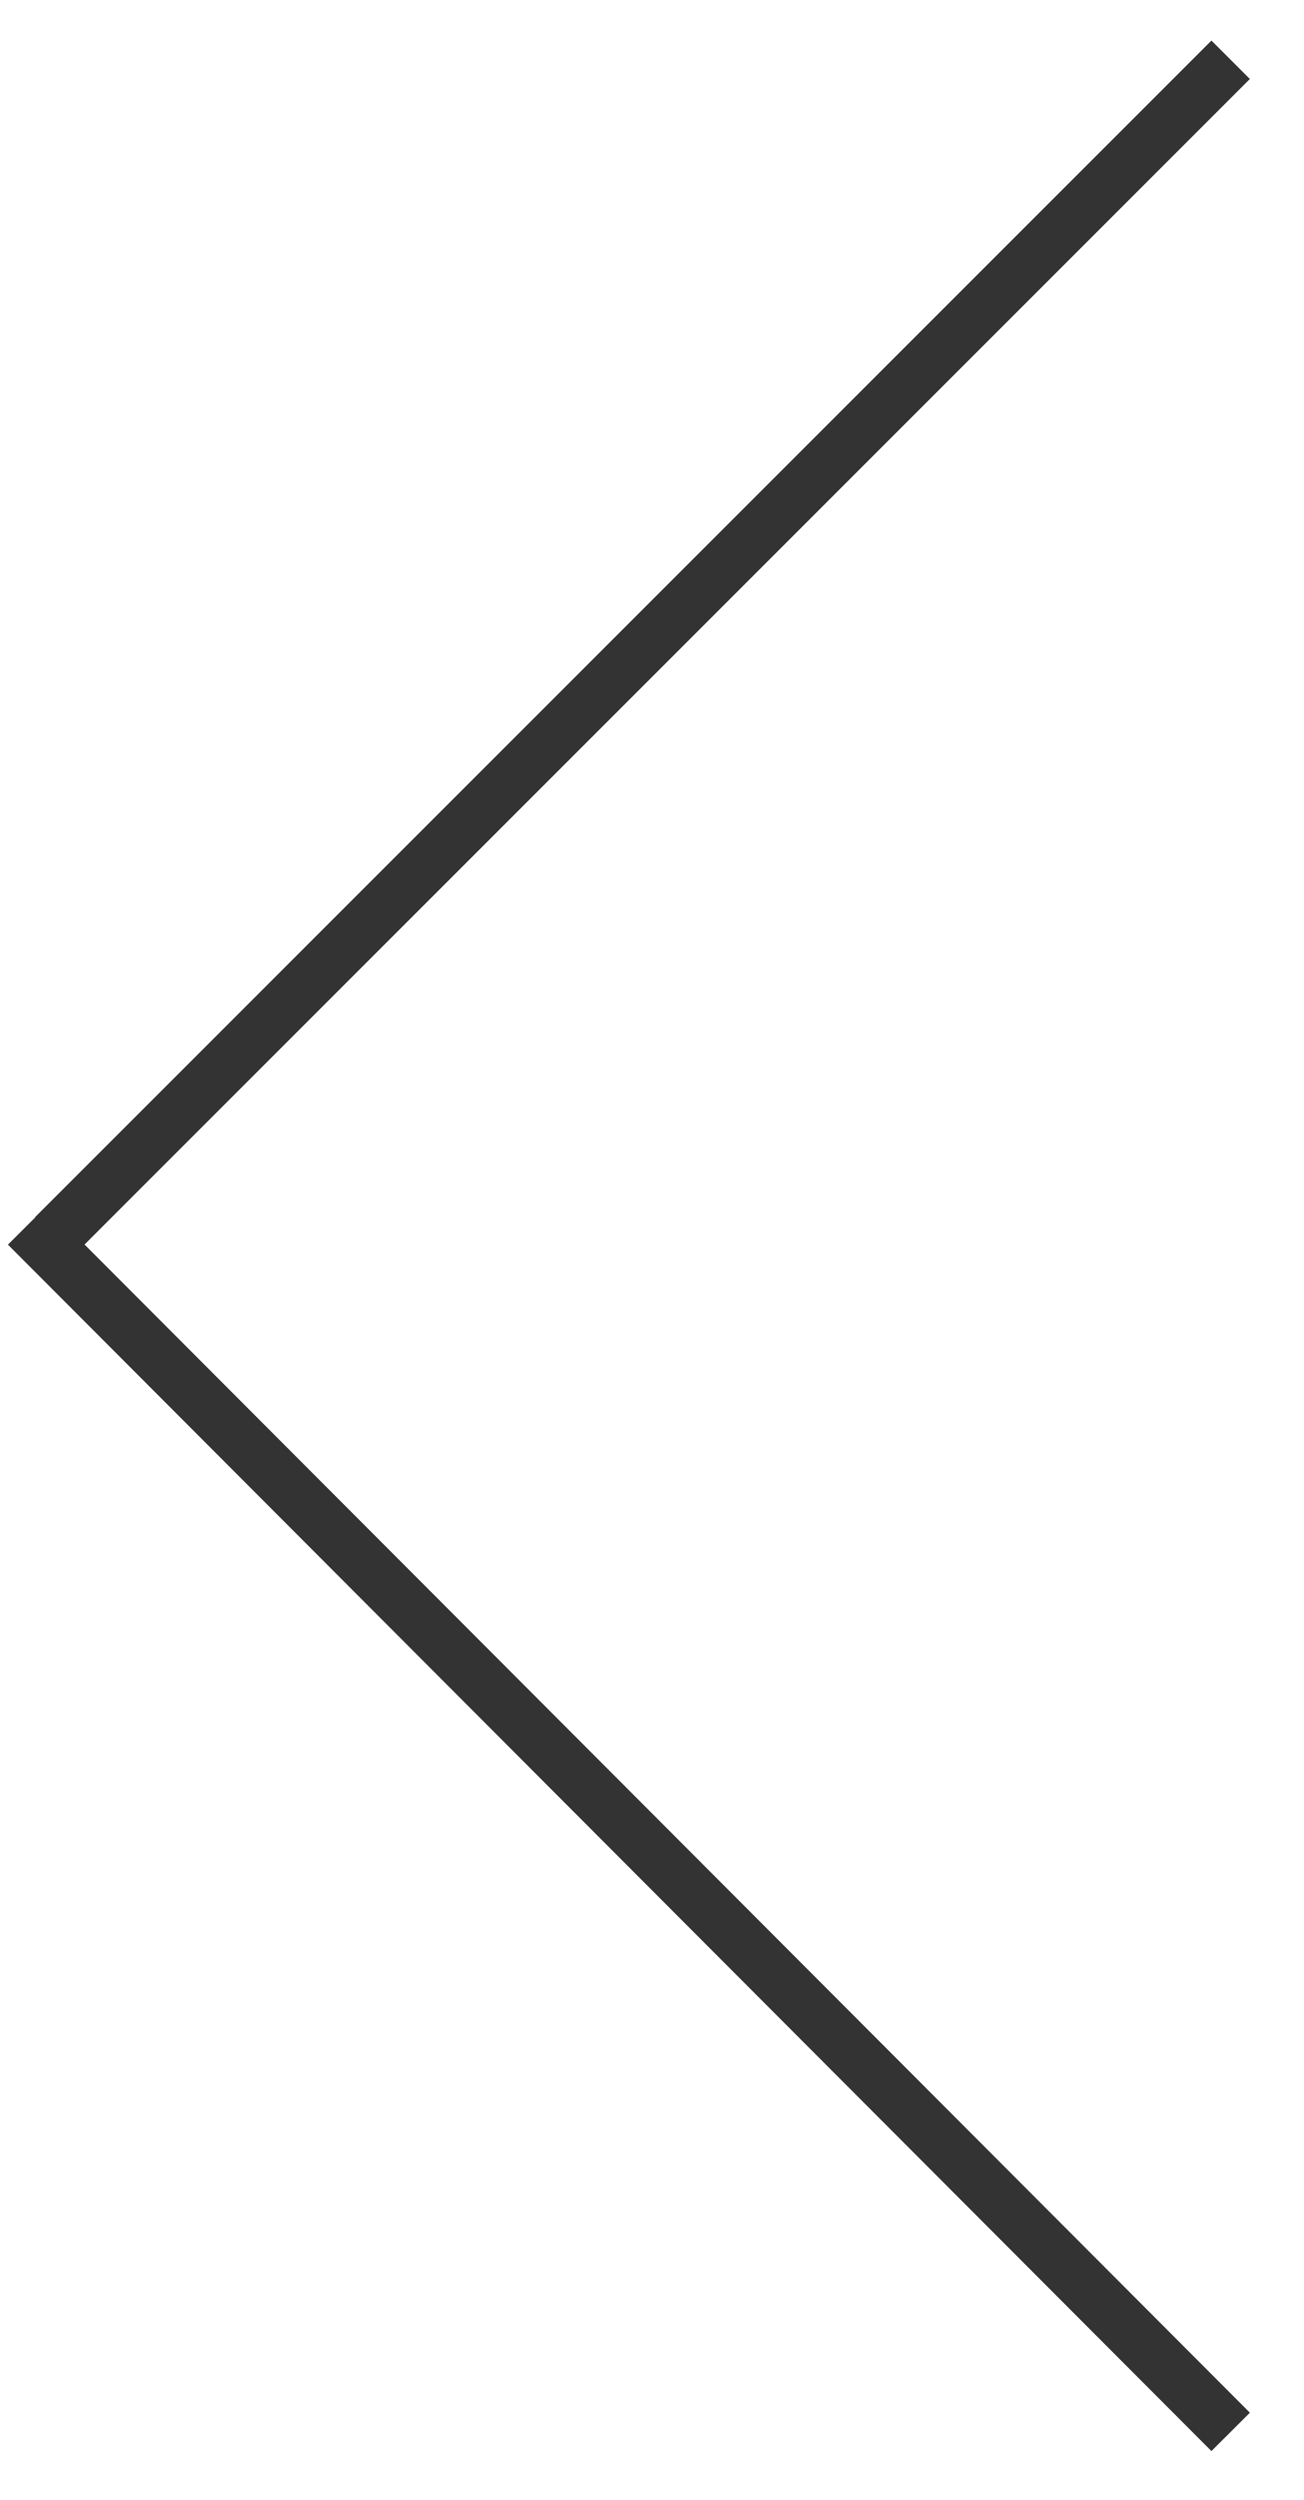
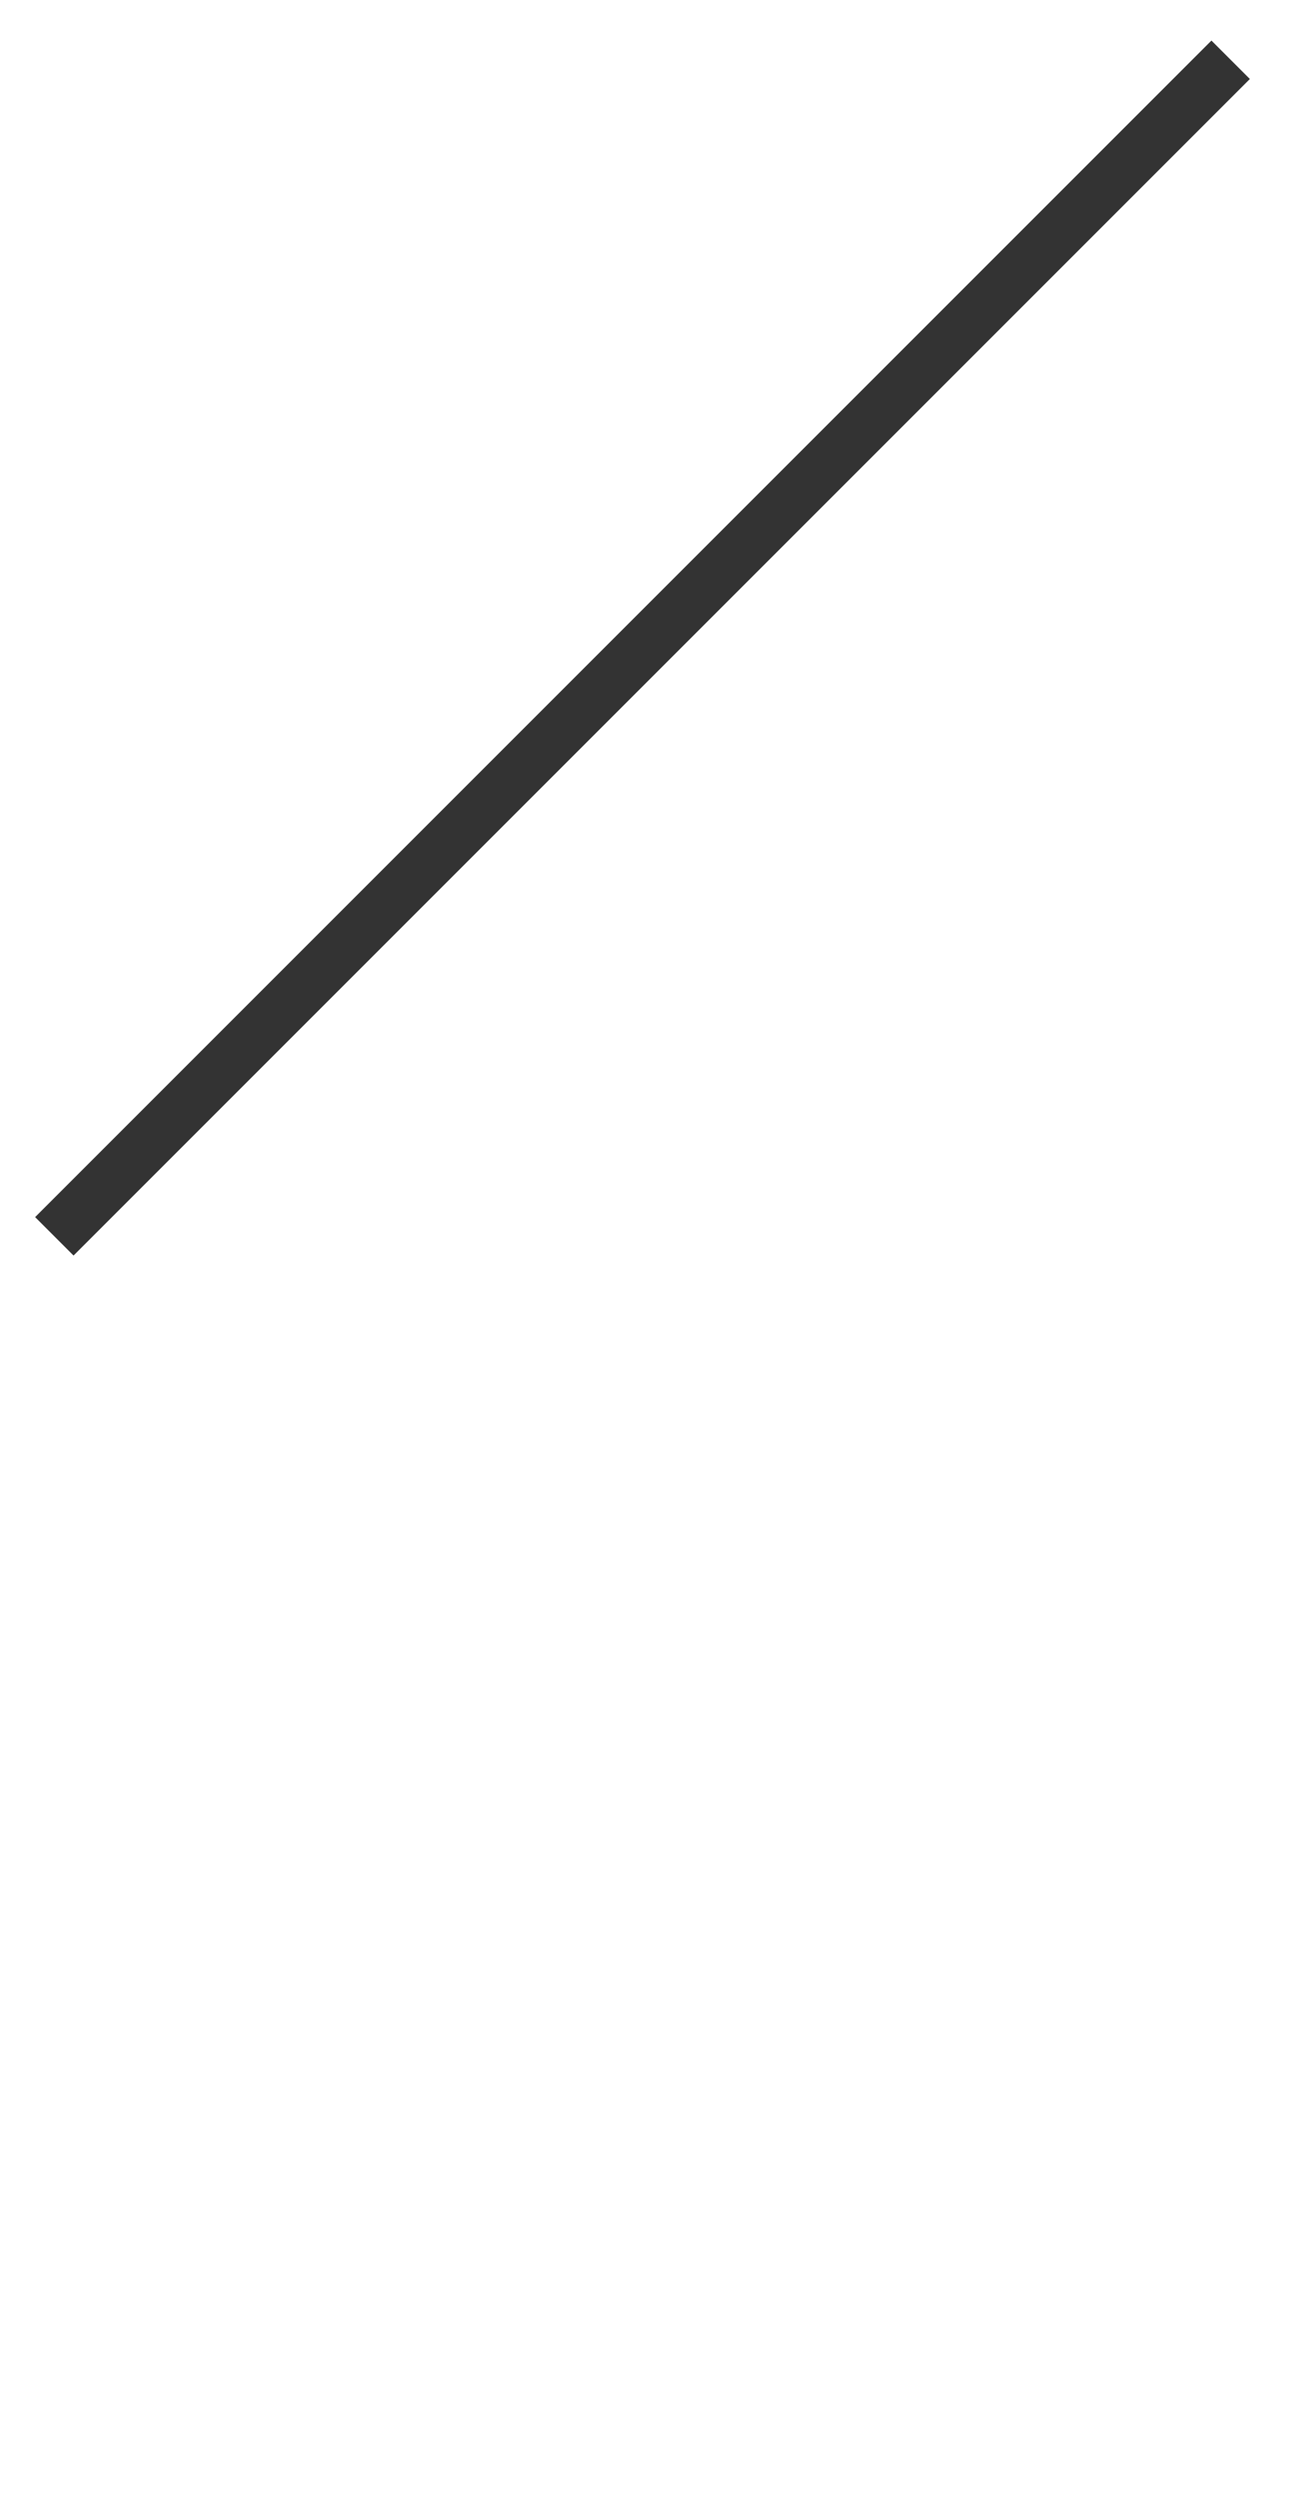
<svg xmlns="http://www.w3.org/2000/svg" version="1.1" id="Layer_2" x="0px" y="0px" width="48px" height="92px" viewBox="0 0 48 92" style="enable-background:new 0 0 48 92;" xml:space="preserve">
  <style type="text/css">
	.st0{fill:none;stroke:#333333;stroke-width:2;stroke-miterlimit:10;}
</style>
  <line class="st0" x1="45.3" y1="2.2" x2="2" y2="45.5" />
-   <line class="st0" x1="45.3" y1="89.5" x2="1" y2="45.1" />
</svg>